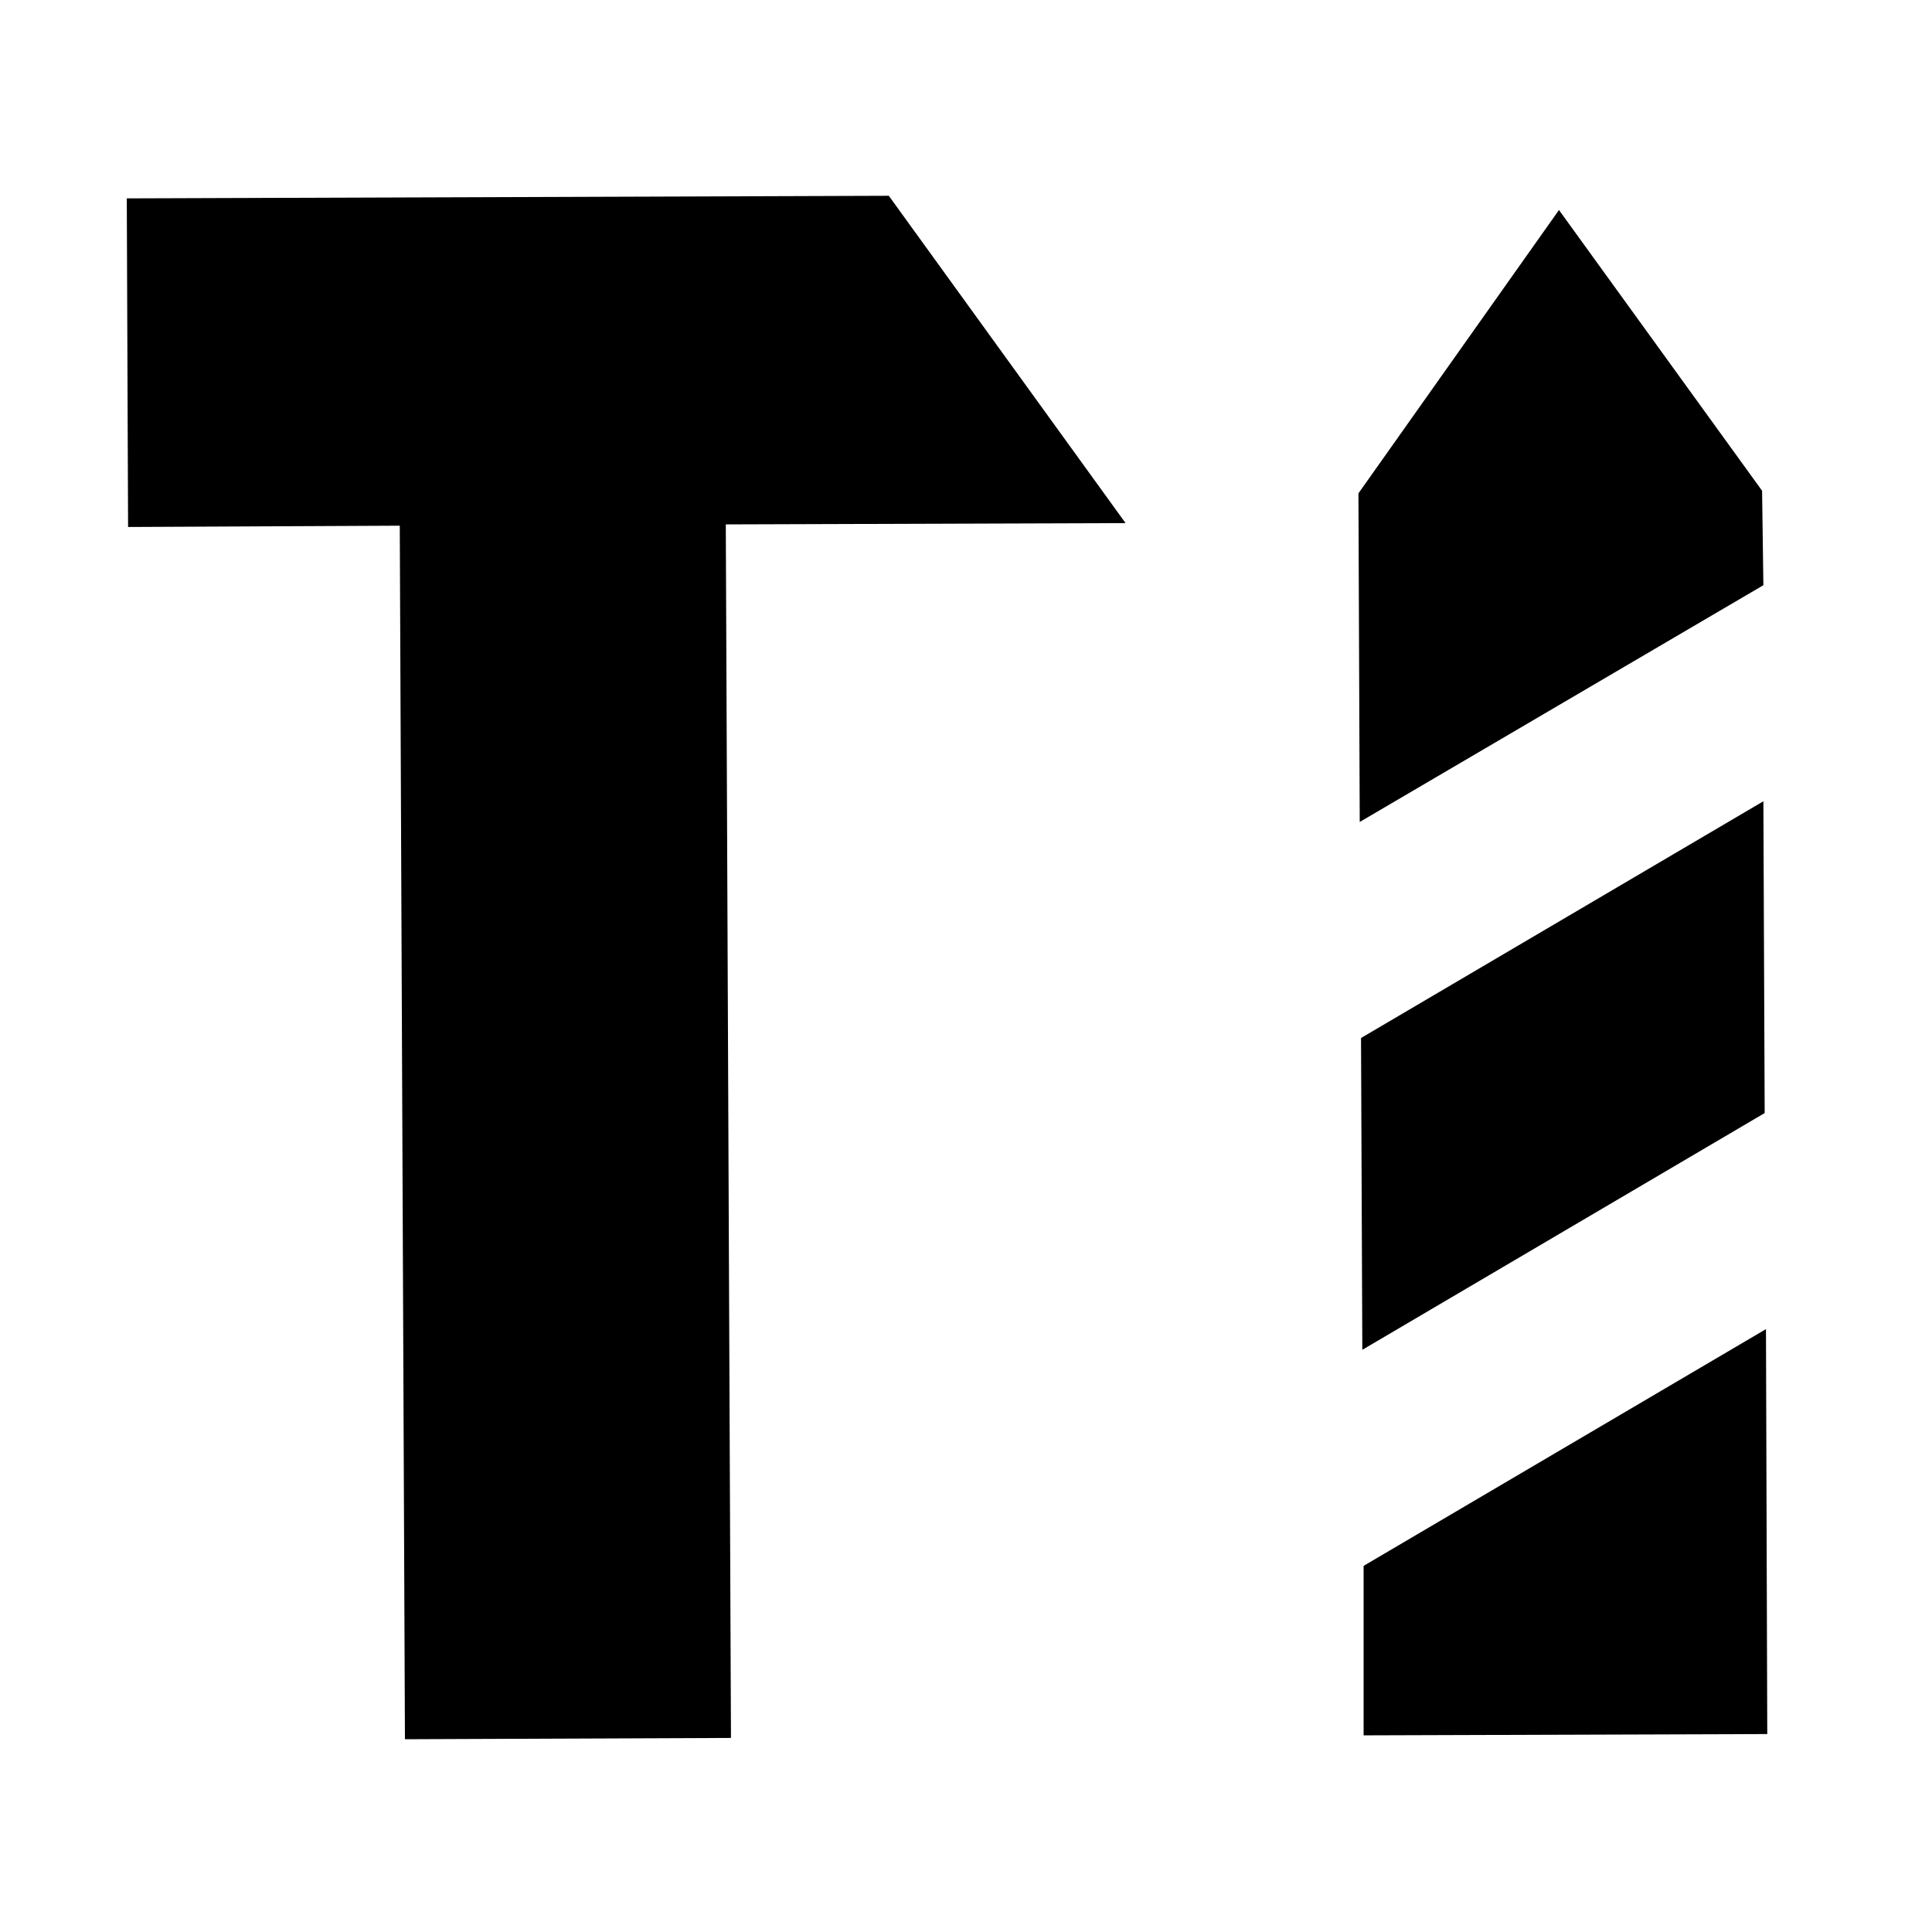
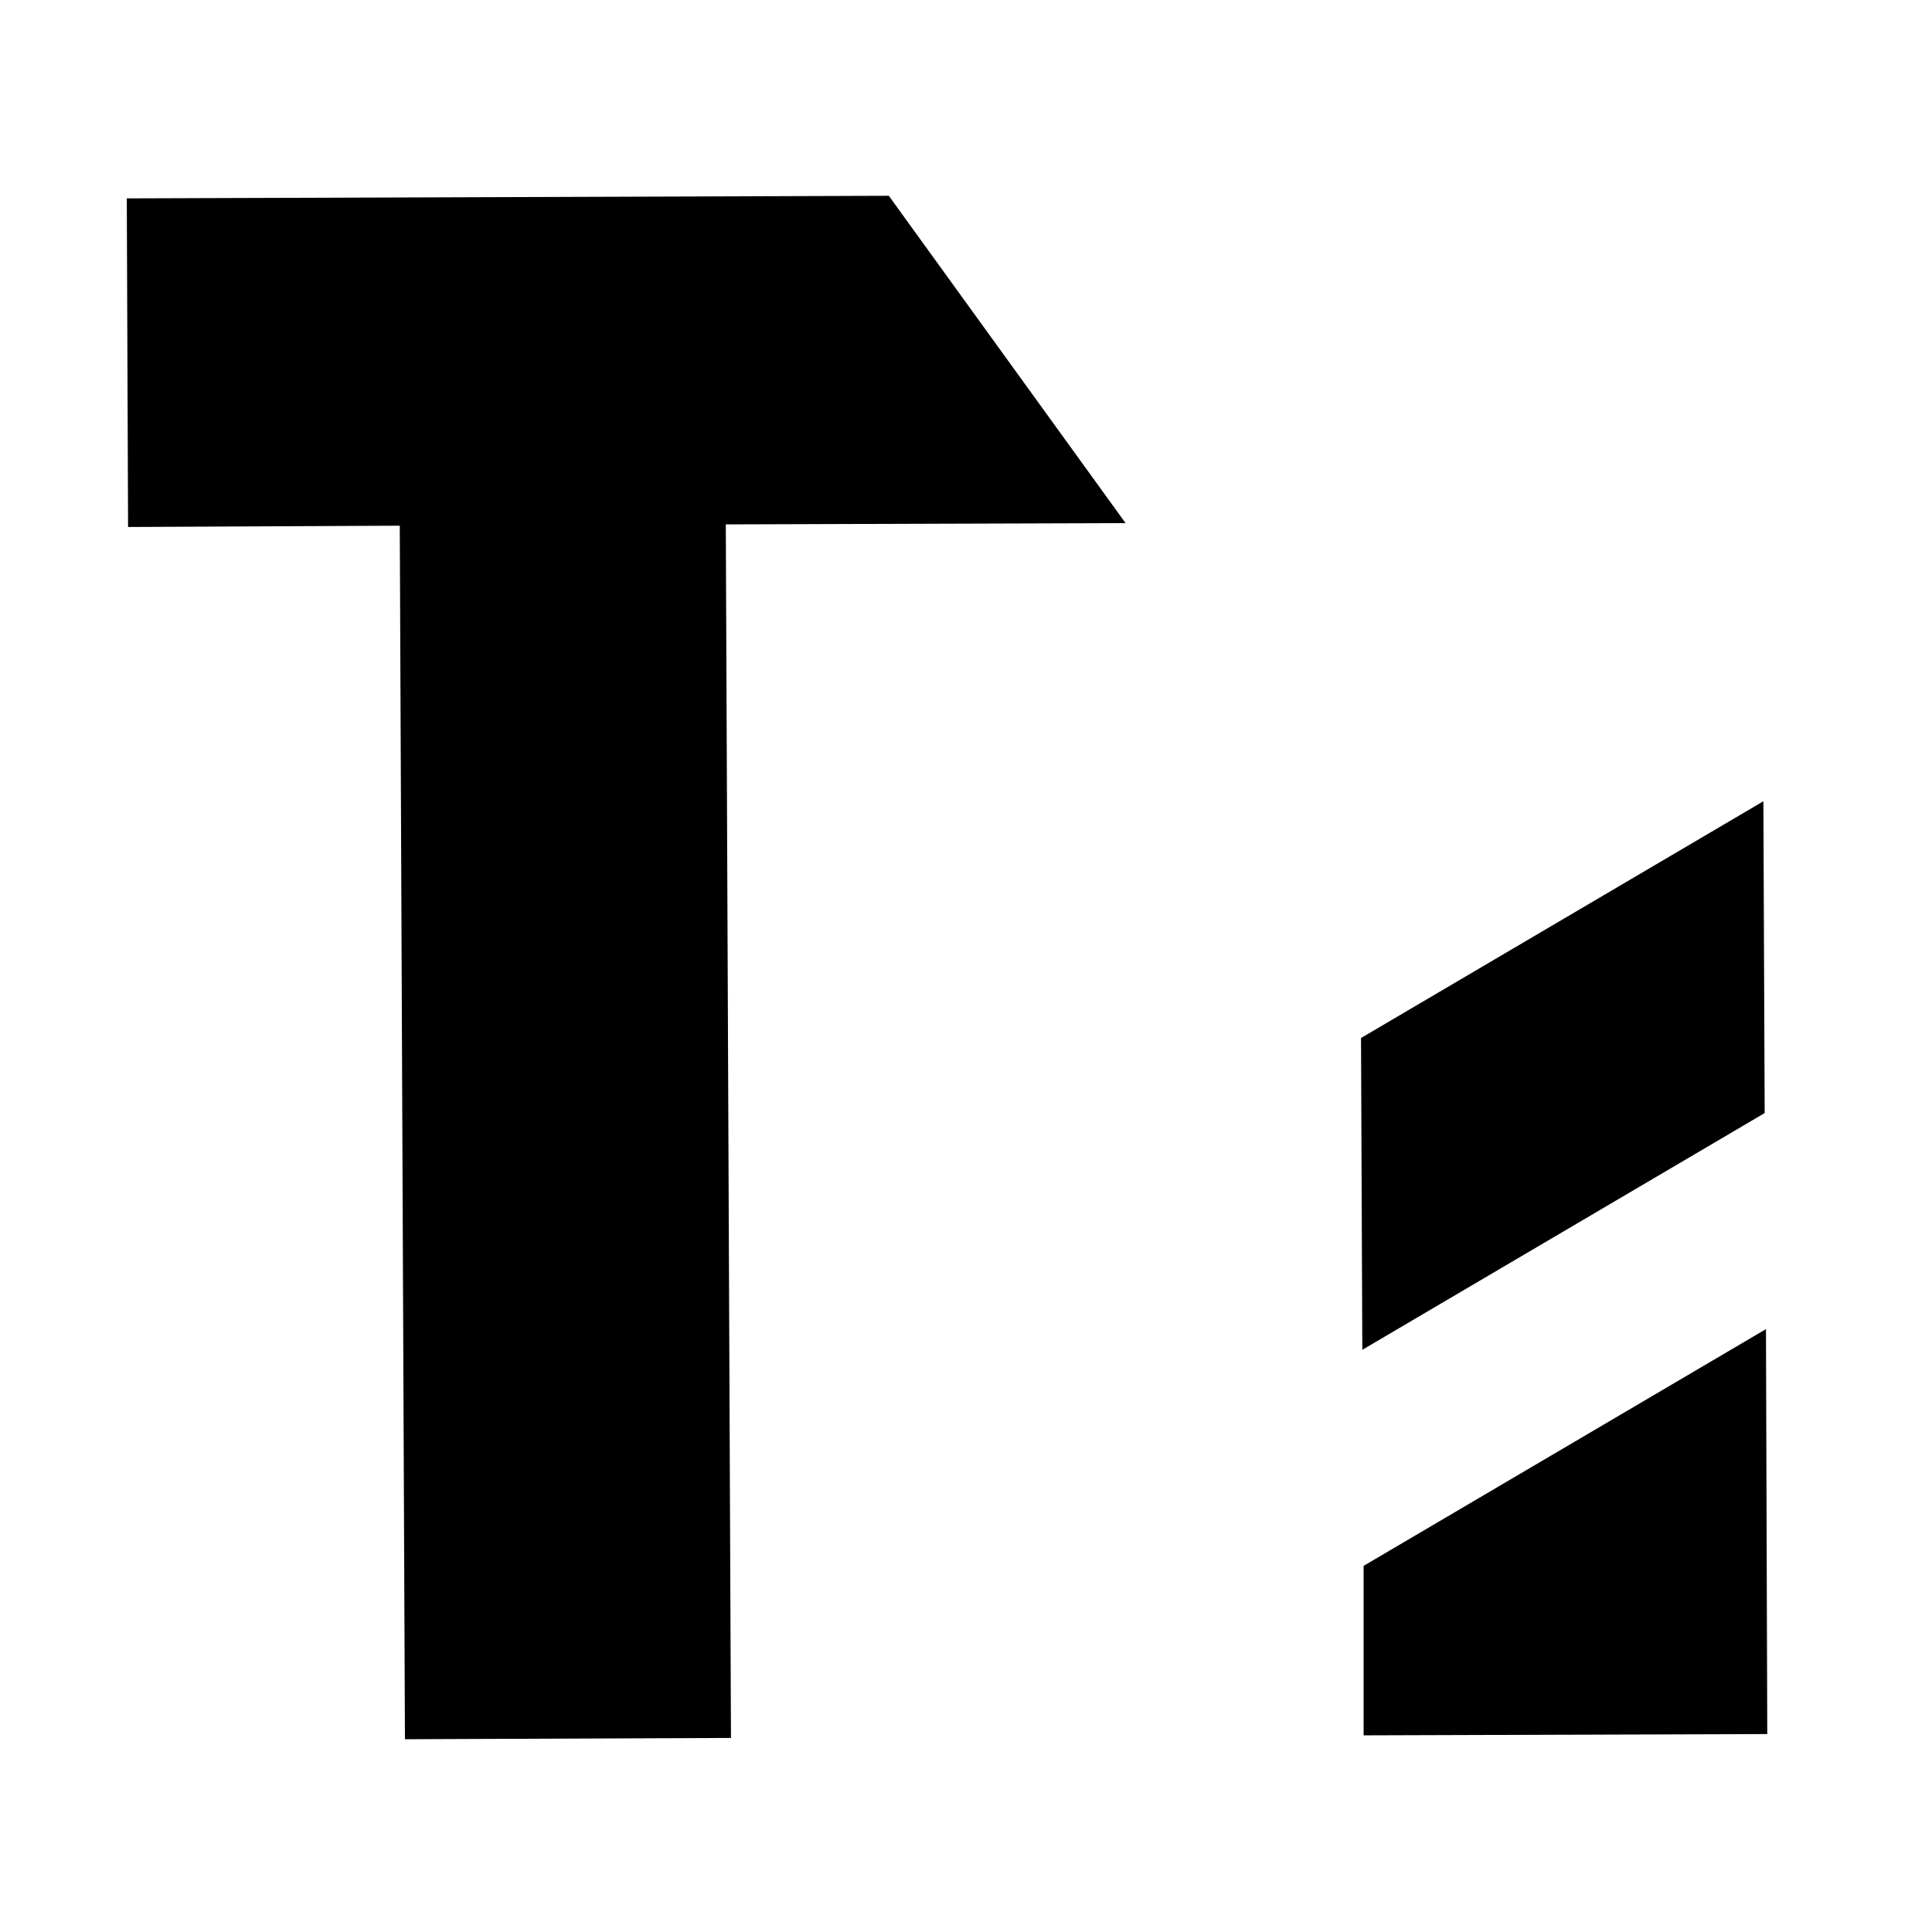
<svg xmlns="http://www.w3.org/2000/svg" xml:space="preserve" width="39.511mm" height="39.511mm" version="1.0" style="shape-rendering:geometricPrecision; text-rendering:geometricPrecision; image-rendering:optimizeQuality; fill-rule:evenodd; clip-rule:evenodd" viewBox="0 0 3951.1 3951.1">
  <defs>
    <style type="text/css">
   
    .fil1 {fill:black;fill-rule:nonzero}
    .fil0 {fill:white;fill-rule:nonzero}
   
  </style>
  </defs>
  <g id="Capa_x0020_1">
    <polygon class="fil0" points="-0.01,-17.64 3968.74,-17.64 3968.74,3951.1 -0.01,3951.1 " />
-     <polygon class="fil0" points="-0.01,-17.64 3968.74,-17.64 3968.74,3951.1 -0.01,3951.1 " />
-     <path class="fil0" d="M298.97 -15l3368.15 0c164.04,0 298.98,132.29 298.98,296.33l0 3370.8c0,164.04 -132.29,296.33 -296.33,296.33l-3370.8 0c-164.04,0 -296.33,-132.29 -296.33,-296.33l0 -3370.8c0,-164.04 132.29,-296.33 296.33,-296.33z" />
+     <path class="fil0" d="M298.97 -15l3368.15 0l0 3370.8c0,164.04 -132.29,296.33 -296.33,296.33l-3370.8 0c-164.04,0 -296.33,-132.29 -296.33,-296.33l0 -3370.8c0,-164.04 132.29,-296.33 296.33,-296.33z" />
    <polygon class="fil1" points="1494.89,3554.23 1484.31,1072.44 2301.87,1069.79 1817.68,400.4 259.29,405.69 261.93,1077.73 817.56,1075.08 828.14,3556.88 " />
    <polygon class="fil1" points="2788.7,3202.33 2788.7,3548.94 3614.2,3546.29 3611.56,2718.15 " />
    <polygon class="fil1" points="2783.41,2122.83 2786.06,2760.48 3608.91,2276.29 3606.27,1638.65 " />
-     <polygon class="fil1" points="2778.12,1008.94 2780.77,1680.98 3606.27,1196.79 3603.62,1003.65 3188.22,429.5 " />
  </g>
</svg>